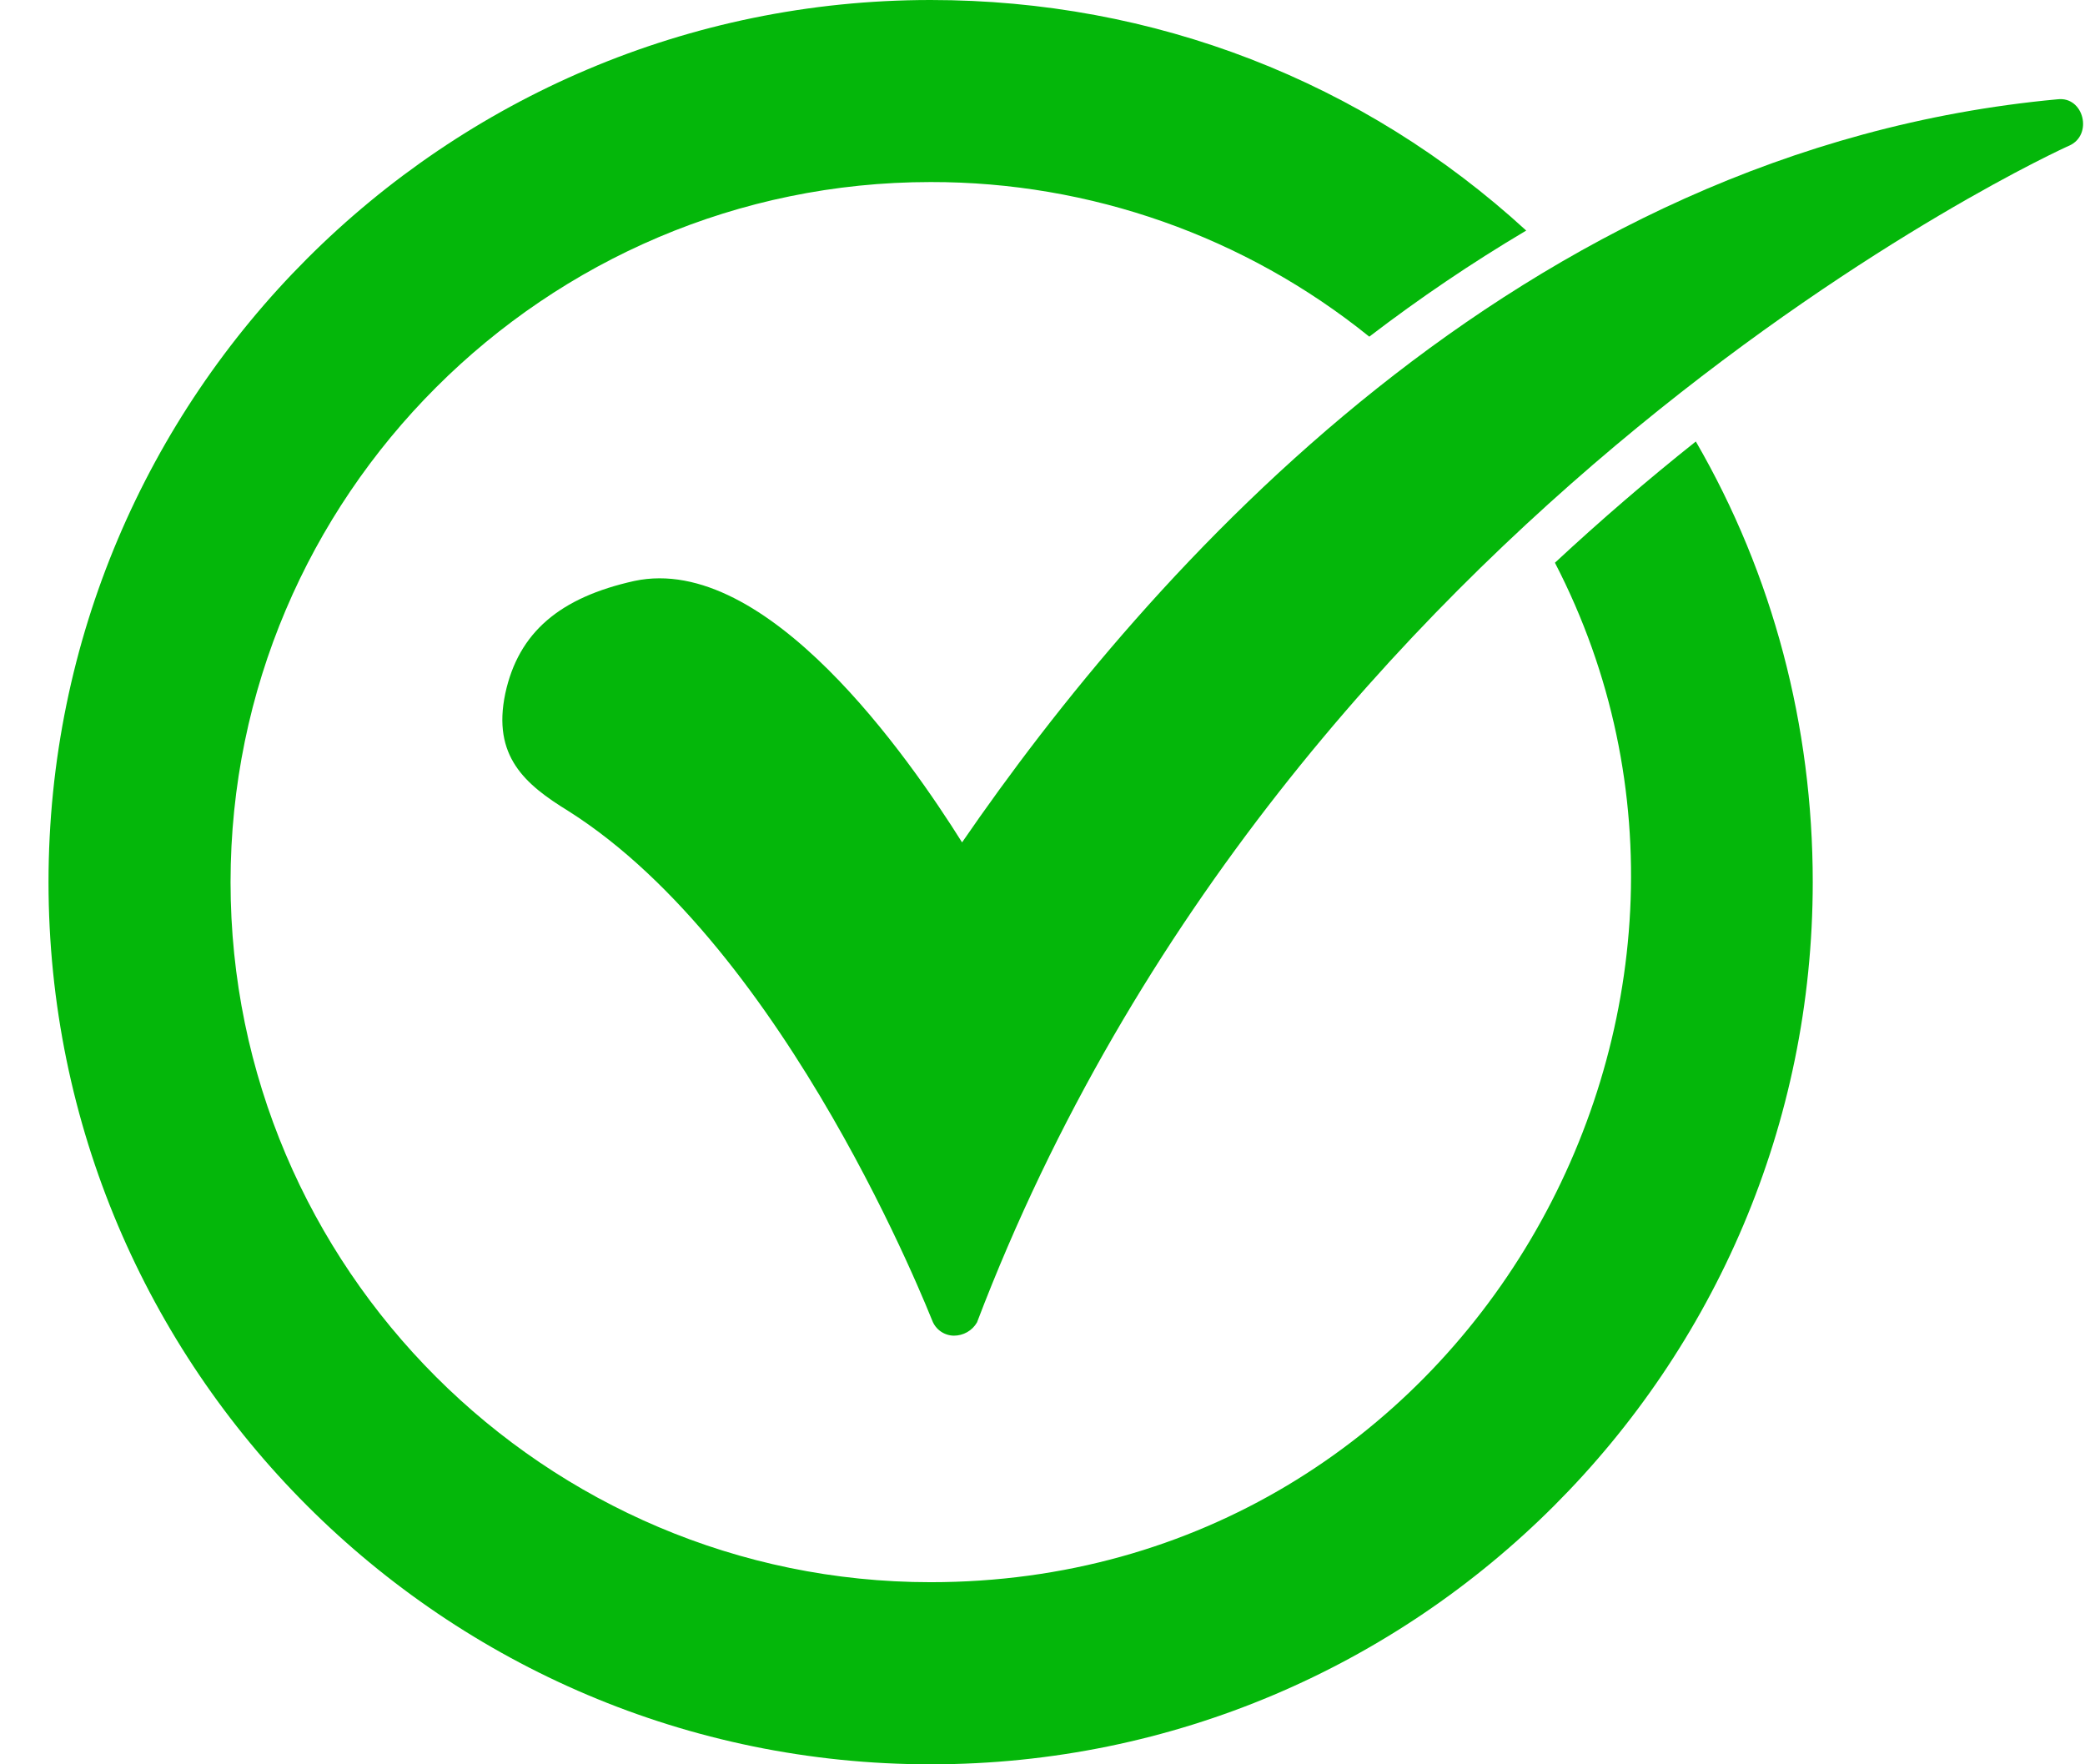
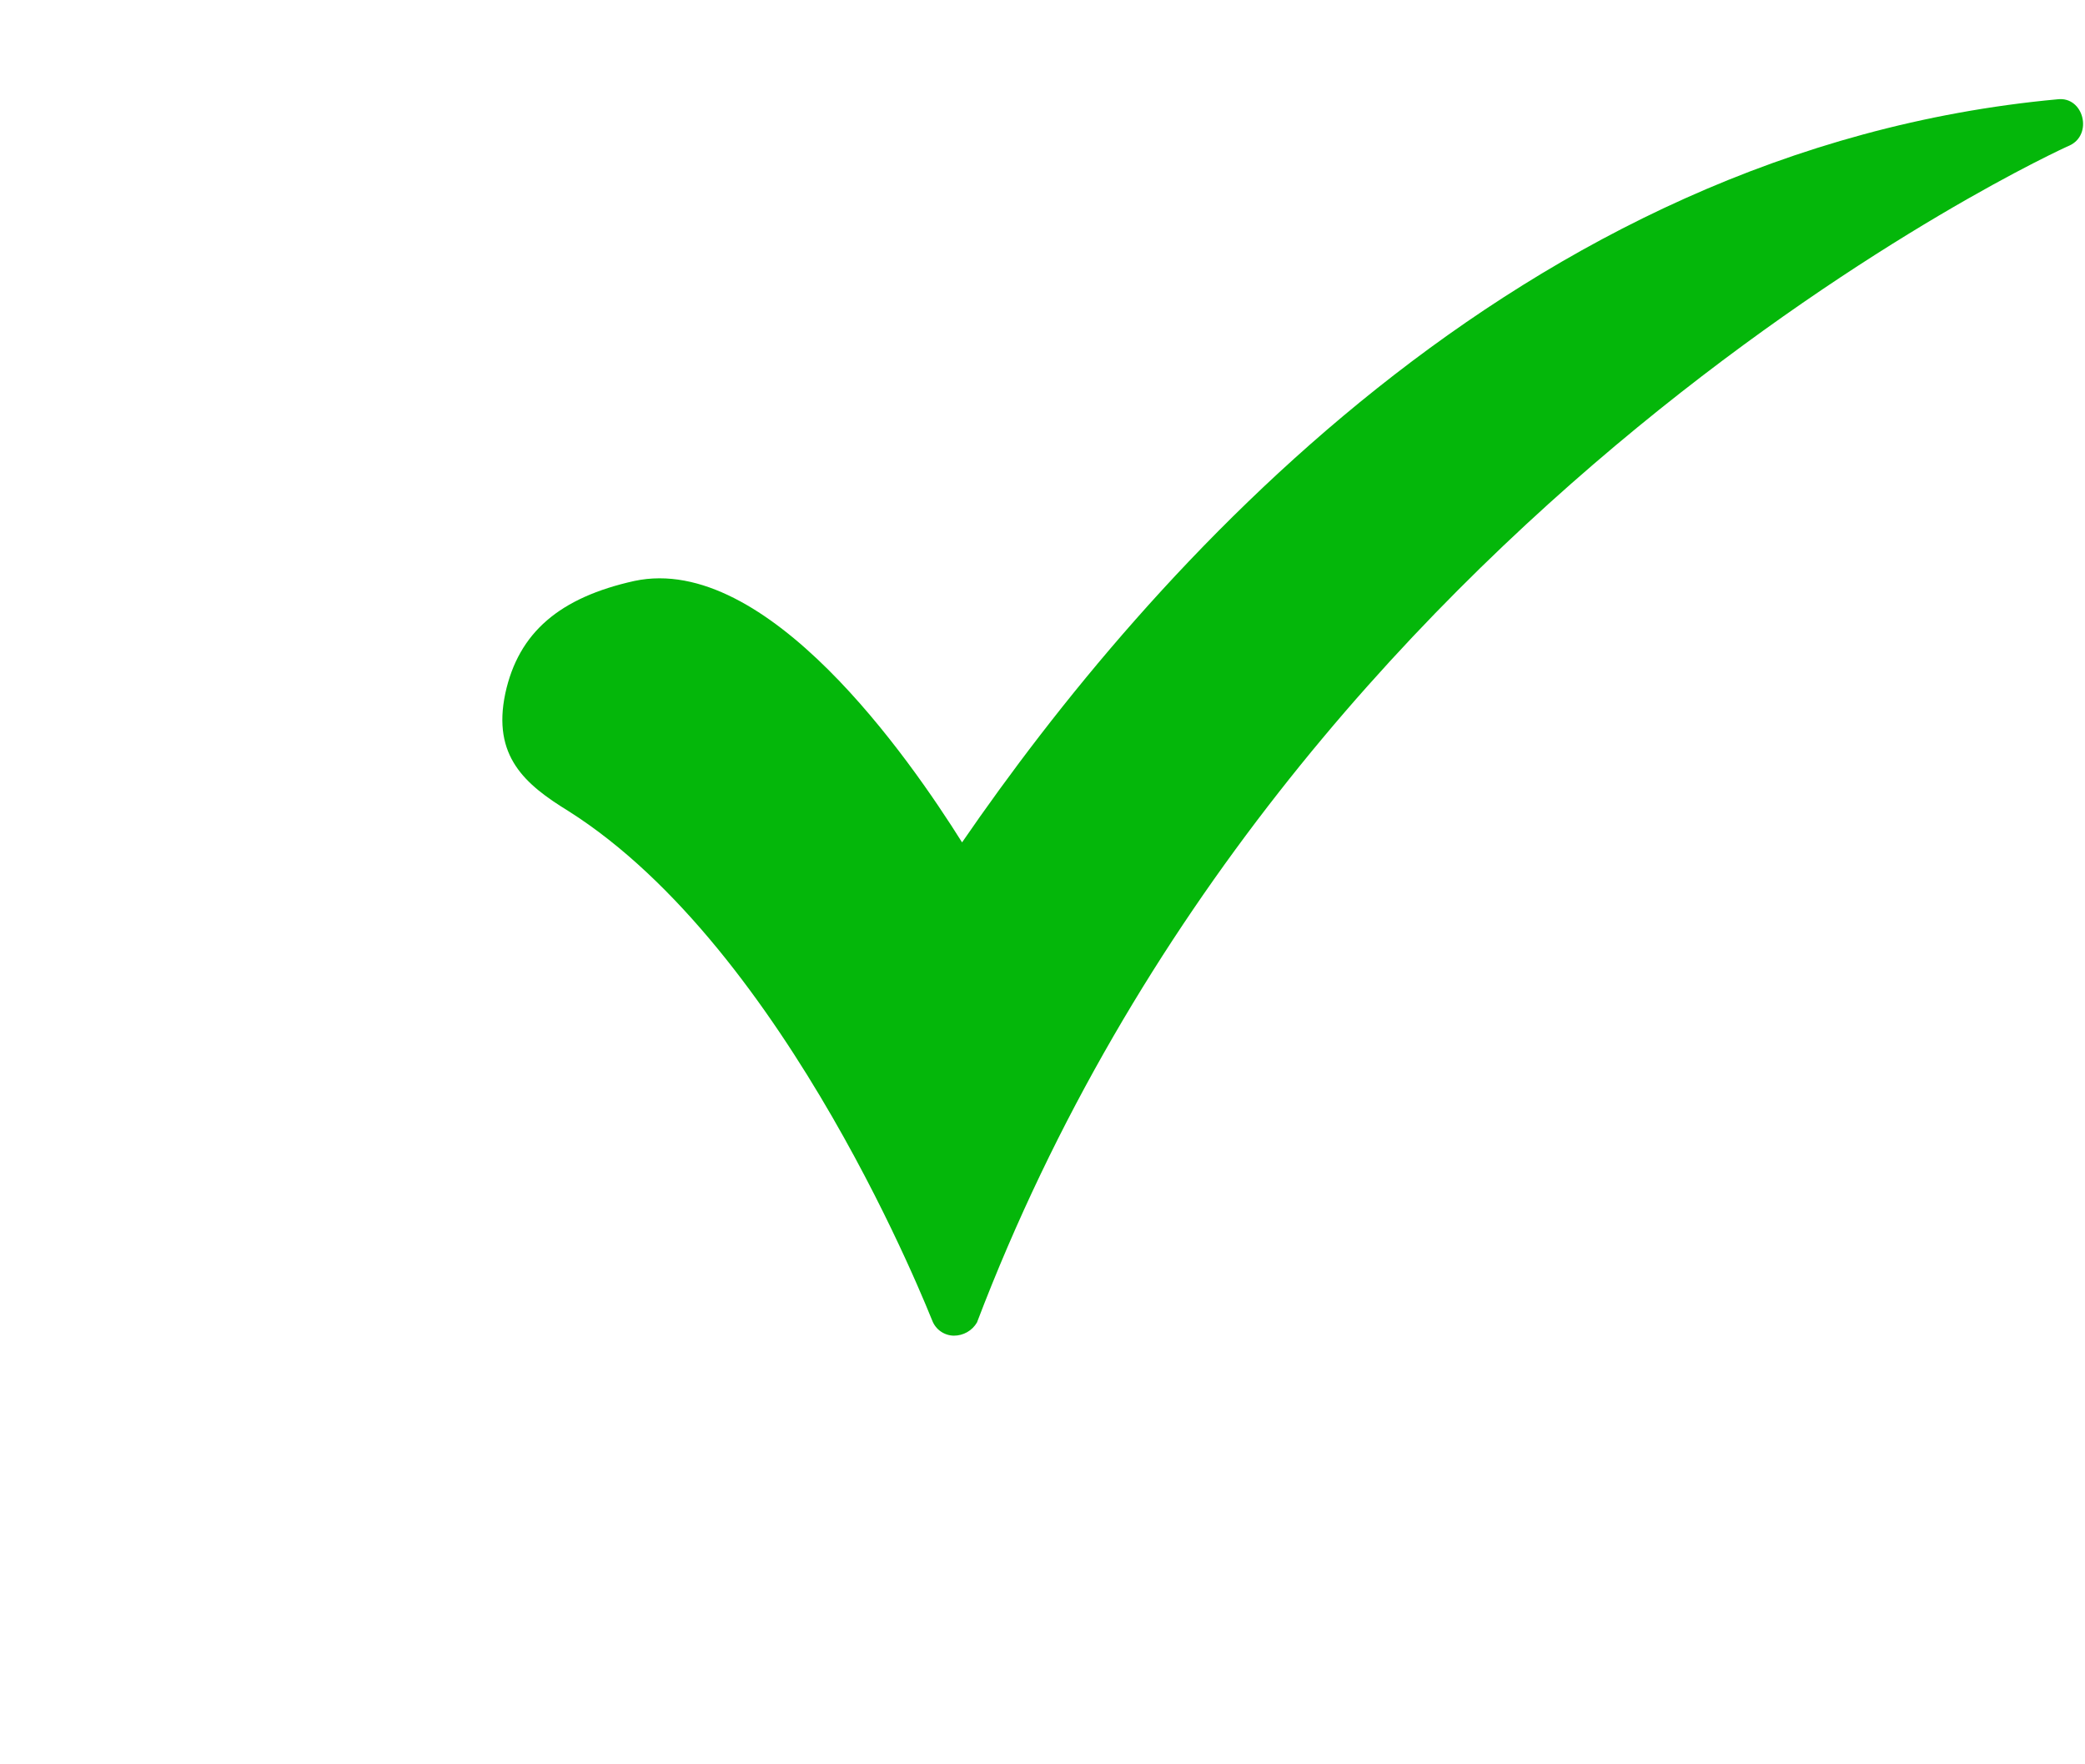
<svg xmlns="http://www.w3.org/2000/svg" width="26" height="22" viewBox="0 0 26 22" fill="none">
-   <path fill-rule="evenodd" clip-rule="evenodd" d="M11.605 22C5.537 22 0.605 17.067 0.605 11C0.605 4.933 5.537 0 11.605 0C14.387 0 16.998 1.01 19.032 2.875C18.354 3.277 17.701 3.719 17.075 4.198C15.526 2.948 13.595 2.267 11.605 2.27C6.796 2.27 2.875 6.191 2.875 11C2.875 15.809 6.796 19.729 11.605 19.729C18.295 19.729 22.268 12.578 19.39 7.017C19.956 6.491 20.542 5.986 21.147 5.505C22.11 7.167 22.605 9.053 22.605 10.999C22.605 17.067 17.673 22 11.605 22Z" fill="#04B70A" />
  <path fill-rule="evenodd" clip-rule="evenodd" d="M11.894 16.655C11.836 16.654 11.78 16.636 11.732 16.603C11.684 16.57 11.647 16.523 11.626 16.469C11.605 16.428 9.83 11.846 7.086 10.112C6.549 9.782 6.136 9.431 6.301 8.647C6.466 7.884 6.982 7.45 7.911 7.244C9.562 6.893 11.337 9.452 11.997 10.504C14.309 7.141 18.931 1.858 25.659 1.238C25.984 1.2 26.104 1.681 25.804 1.816C25.701 1.857 16.084 6.253 12.183 16.49C12.154 16.54 12.112 16.582 12.061 16.611C12.01 16.64 11.953 16.655 11.894 16.655Z" fill="#04B70A" />
</svg>